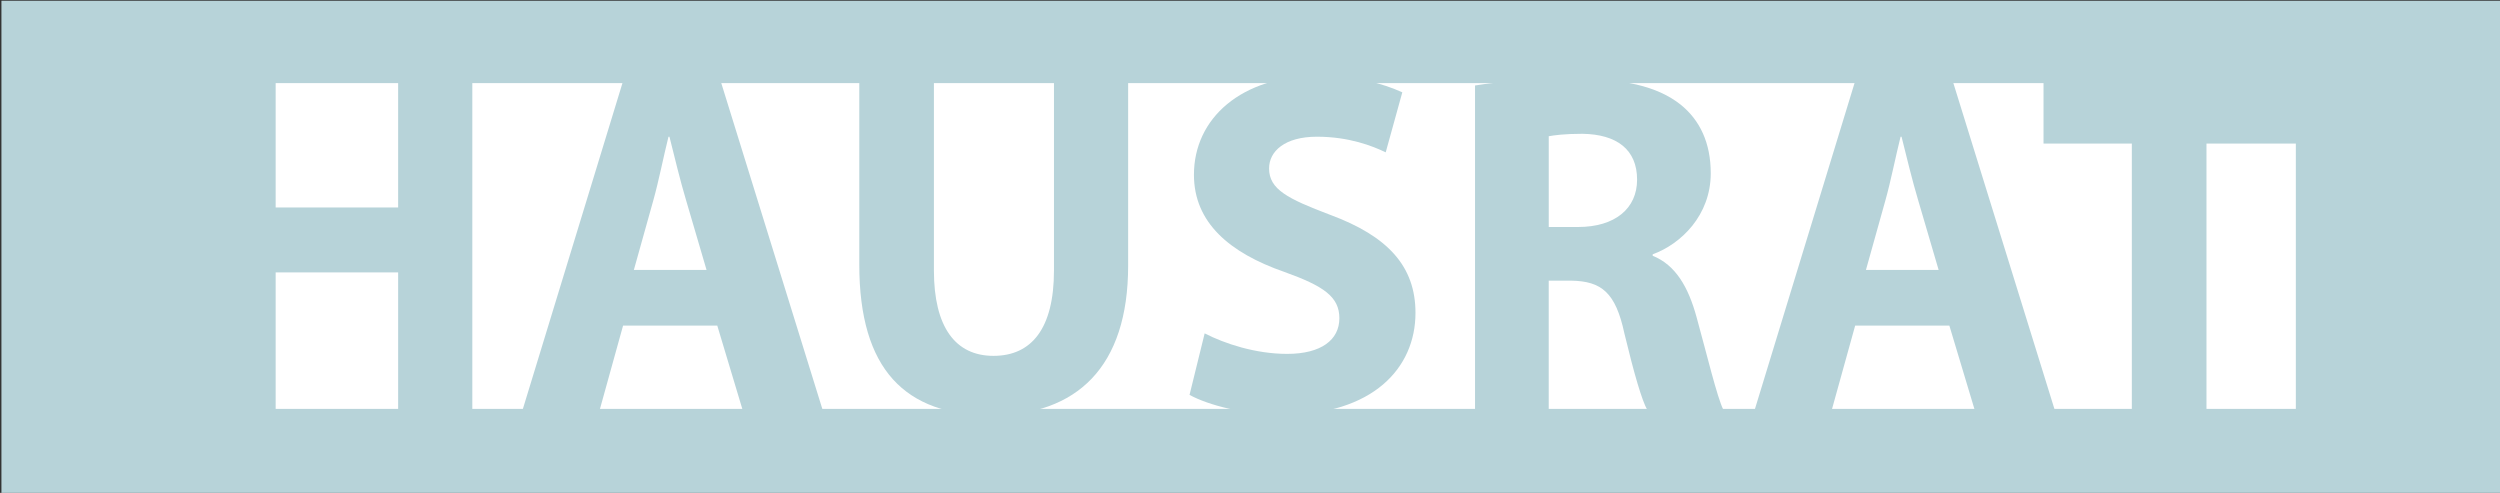
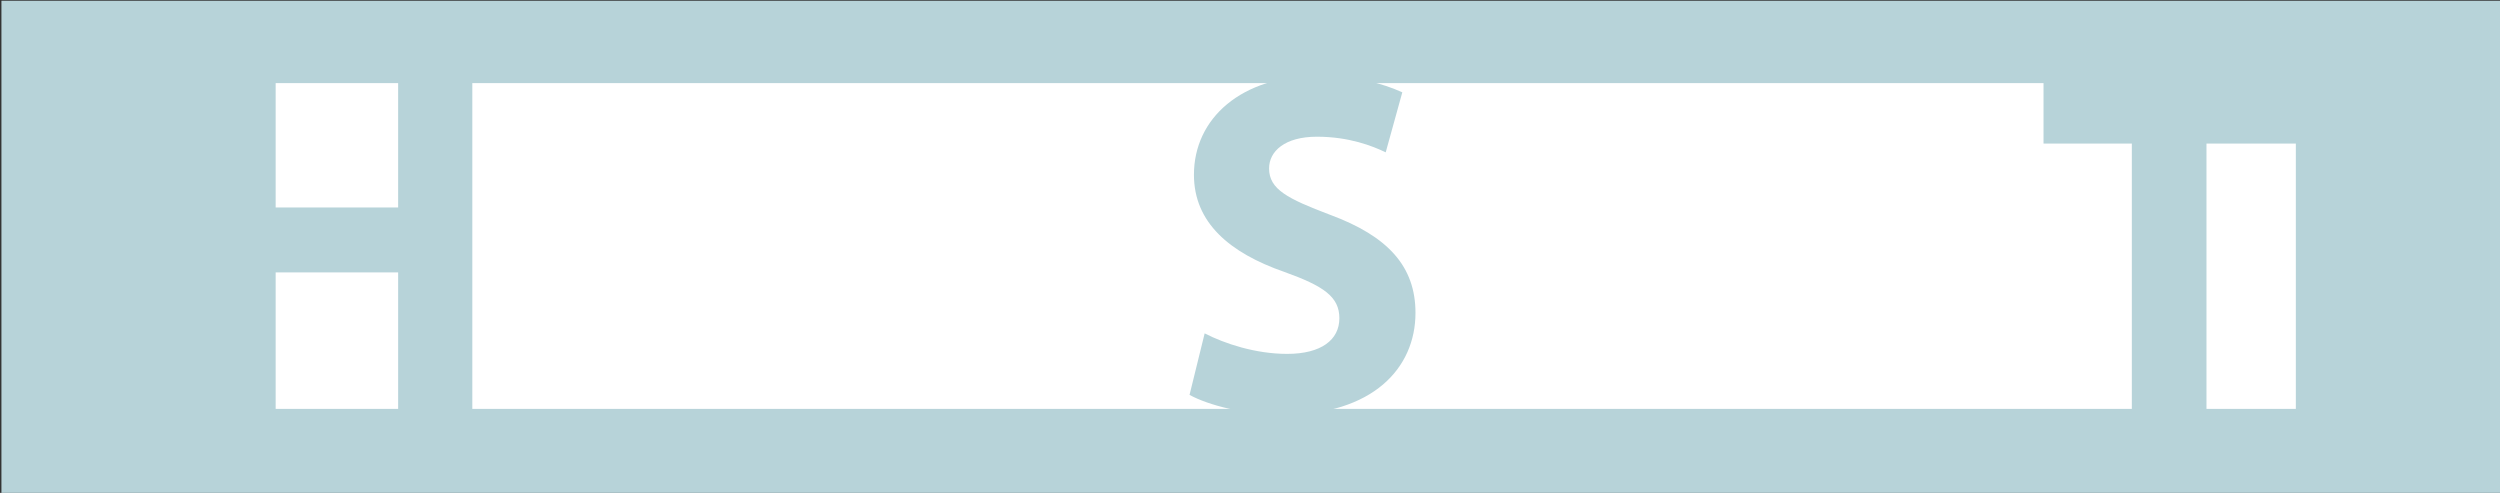
<svg xmlns="http://www.w3.org/2000/svg" id="Ebene_1" viewBox="0 0 875 172.5">
  <rect x="0" y="0" width="875" height="172.5" fill="#333333" stroke="none" />
  <rect x=".5" y=".25" width="875" height="172.91" style="fill:#b7d3d9; stroke-width:0px;" />
  <rect x="71.05" y="29.09" width="732.49" height="114.02" style="fill:#fff; stroke-width:0px;" />
  <path d="m96.48,28.39v44.23h42.87V28.39h25.96v115.11h-25.96v-48.16h-42.87v48.16h-26.13V28.39h26.13Z" style="fill:#b7d3d9; stroke-width:0px;" />
-   <path d="m218.08,113.95l-8.2,29.55h-26.99l35.18-115.11h34.16l35.7,115.11h-28.01l-8.88-29.55h-32.96Zm29.21-19.47l-7.17-24.42c-2.05-6.83-4.1-15.37-5.81-22.2h-.34c-1.71,6.83-3.42,15.54-5.29,22.2l-6.83,24.42h25.45Z" style="fill:#b7d3d9; stroke-width:0px;" />
-   <path d="m326.87,28.39v66.27c0,19.81,7.51,29.89,20.84,29.89s21.18-9.56,21.18-29.89V28.39h25.96v64.56c0,35.53-17.93,52.43-47.99,52.43s-46.11-16.05-46.11-52.77V28.39h26.13Z" style="fill:#b7d3d9; stroke-width:0px;" />
  <path d="m421.65,116.69c7,3.59,17.76,7.17,28.86,7.17,11.96,0,18.27-4.95,18.27-12.47s-5.46-11.27-19.3-16.23c-19.13-6.66-31.6-17.25-31.6-33.99,0-19.64,16.4-34.67,43.55-34.67,12.98,0,22.54,2.73,29.38,5.81l-5.81,21.01c-4.61-2.22-12.81-5.47-24.08-5.47s-16.74,5.12-16.74,11.1c0,7.34,6.49,10.59,21.35,16.23,20.32,7.51,29.89,18.1,29.89,34.33,0,19.3-14.86,35.7-46.46,35.7-13.15,0-26.13-3.42-32.62-7l5.29-21.52Z" style="fill:#b7d3d9; stroke-width:0px;" />
-   <path d="m516.27,29.92c8.37-1.37,20.84-2.39,34.67-2.39,17.08,0,29.03,2.56,37.23,9.05,6.83,5.47,10.59,13.49,10.59,24.08,0,14.69-10.42,24.76-20.32,28.35v.51c8.03,3.24,12.47,10.93,15.37,21.52,3.59,12.98,7.17,28.01,9.39,32.45h-26.64c-1.88-3.25-4.61-12.64-8.03-26.81-3.07-14.35-8.03-18.27-18.62-18.45h-7.86v45.26h-25.79V29.92Zm25.79,49.53h10.25c12.98,0,20.67-6.49,20.67-16.57,0-10.59-7.17-15.88-19.13-16.05-6.32,0-9.91.51-11.79.85v31.77Z" style="fill:#b7d3d9; stroke-width:0px;" />
-   <path d="m649.31,113.95l-8.2,29.55h-26.99l35.18-115.11h34.16l35.7,115.11h-28.01l-8.88-29.55h-32.96Zm29.21-19.47l-7.17-24.42c-2.05-6.83-4.1-15.37-5.81-22.2h-.34c-1.71,6.83-3.42,15.54-5.29,22.2l-6.83,24.42h25.45Z" style="fill:#b7d3d9; stroke-width:0px;" />
  <path d="m746.14,50.25h-30.91v-21.86h88.47v21.86h-31.43v93.25h-26.13V50.25Z" style="fill:#b7d3d9; stroke-width:0px;" />
</svg>